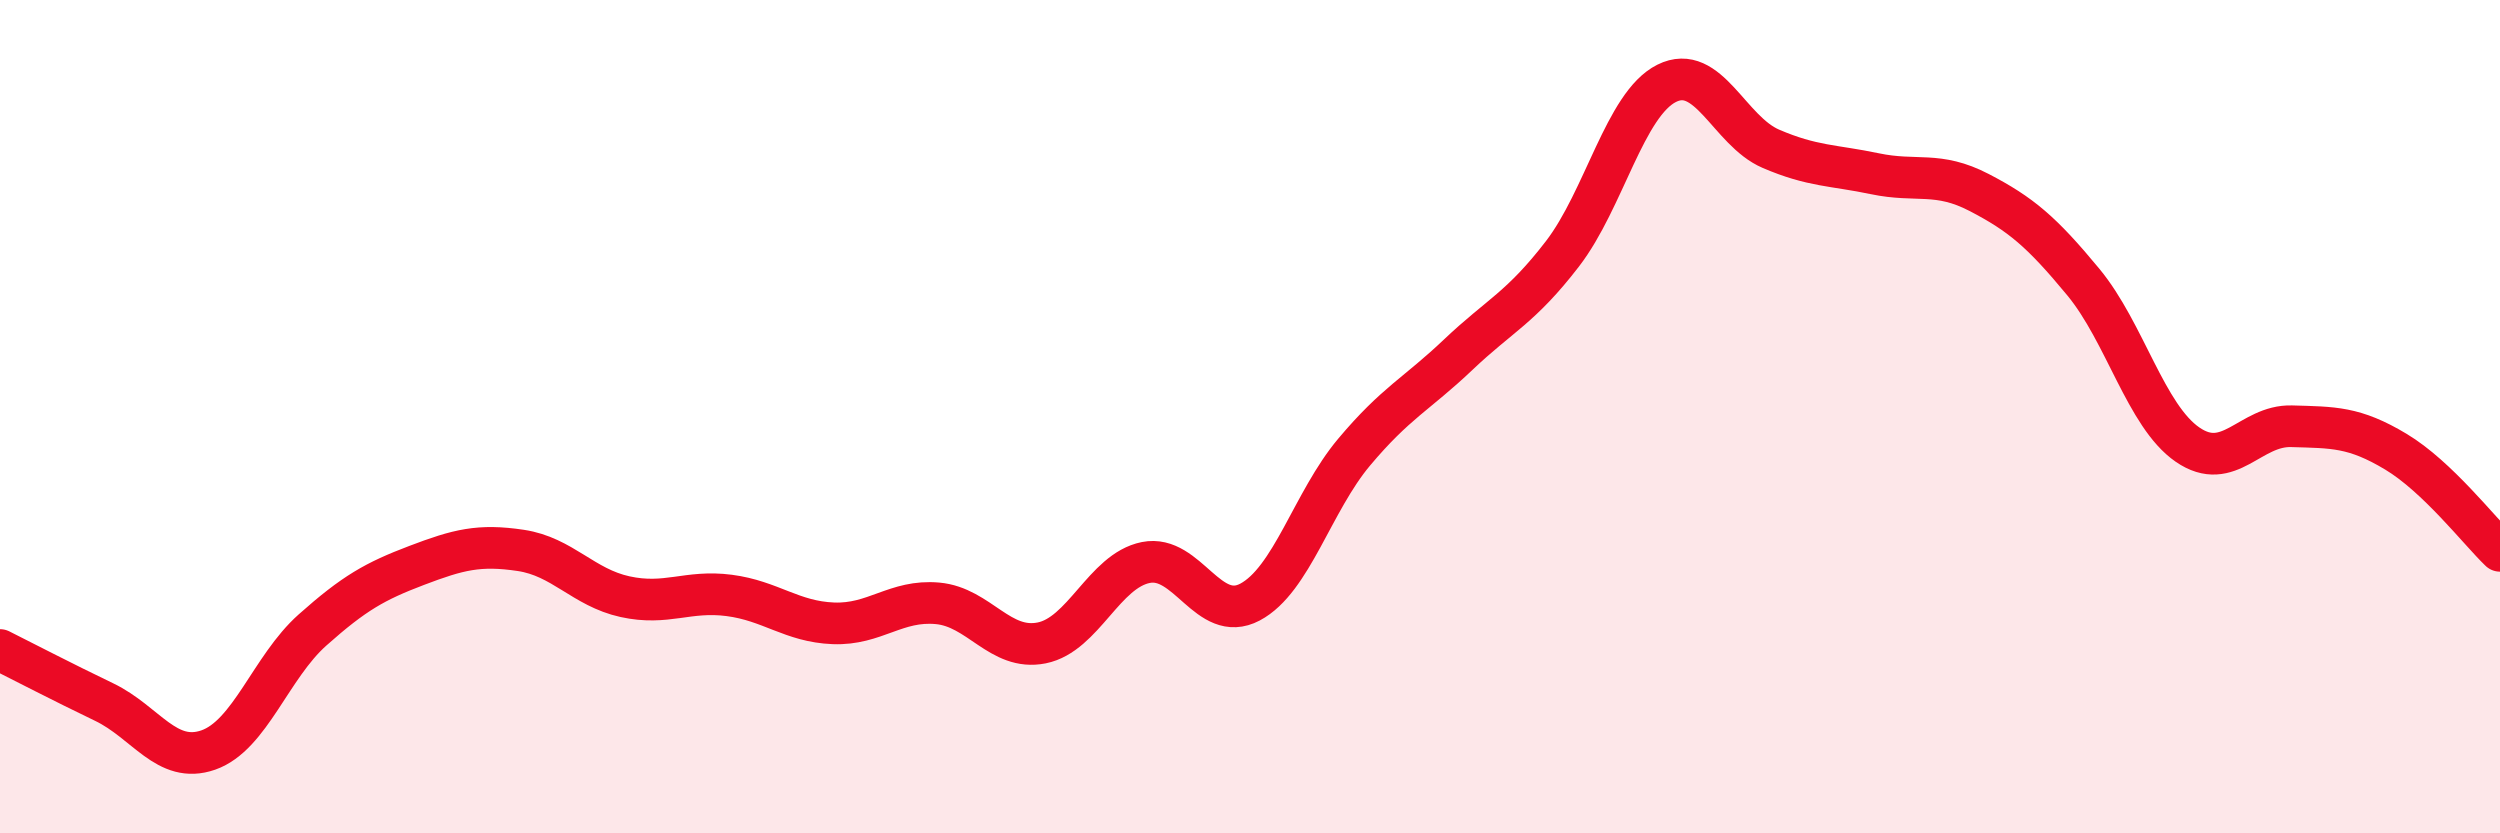
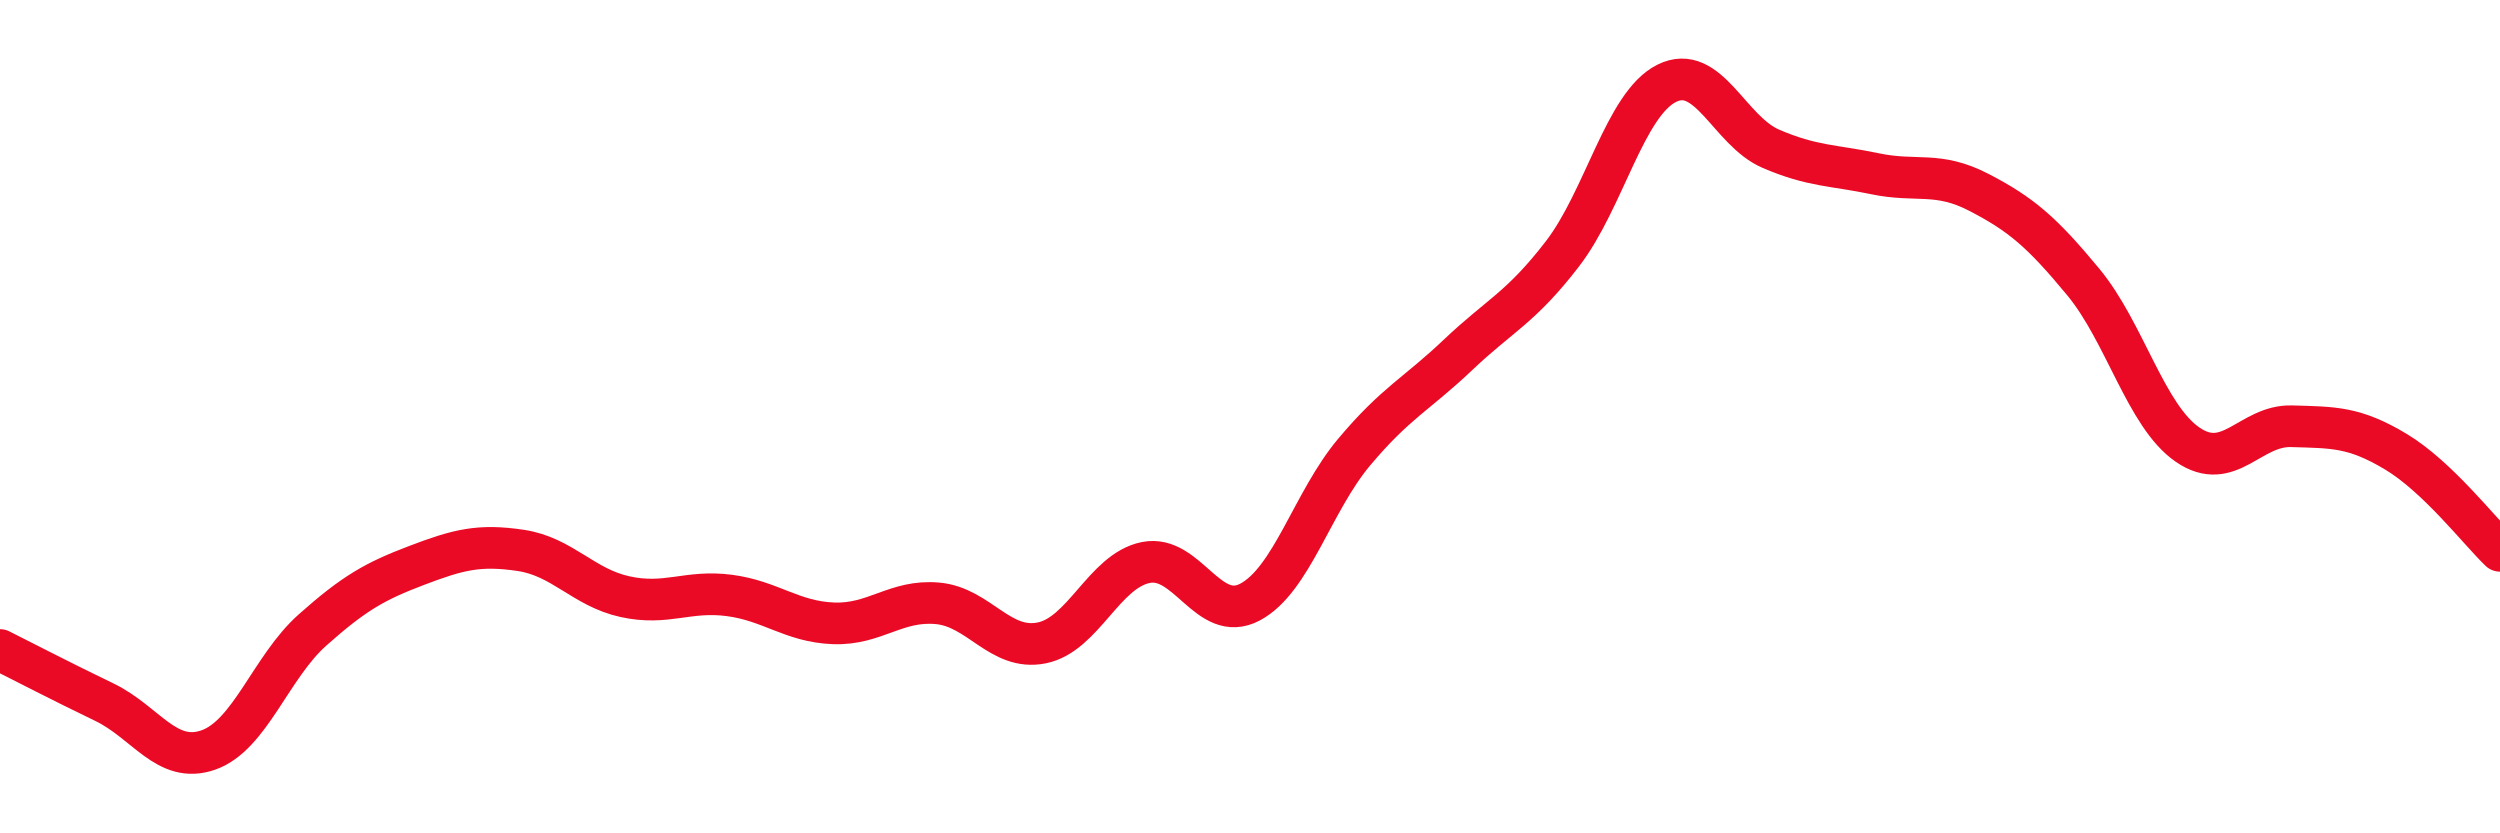
<svg xmlns="http://www.w3.org/2000/svg" width="60" height="20" viewBox="0 0 60 20">
-   <path d="M 0,15.6 C 0.5,15.85 1.5,16.37 2.5,16.85 C 3.5,17.33 4,18.35 5,18 C 6,17.65 6.5,16.01 7.5,15.12 C 8.5,14.23 9,13.95 10,13.57 C 11,13.19 11.5,13.06 12.5,13.21 C 13.5,13.36 14,14.1 15,14.32 C 16,14.54 16.5,14.16 17.5,14.29 C 18.5,14.42 19,14.92 20,14.96 C 21,15 21.5,14.39 22.5,14.48 C 23.5,14.57 24,15.63 25,15.43 C 26,15.23 26.5,13.7 27.5,13.5 C 28.5,13.3 29,14.98 30,14.45 C 31,13.92 31.5,12.04 32.5,10.85 C 33.5,9.66 34,9.46 35,8.51 C 36,7.56 36.5,7.39 37.5,6.09 C 38.5,4.79 39,2.5 40,2 C 41,1.5 41.5,3.14 42.5,3.57 C 43.5,4 44,3.96 45,4.17 C 46,4.38 46.5,4.1 47.5,4.62 C 48.5,5.14 49,5.56 50,6.77 C 51,7.98 51.5,9.98 52.5,10.67 C 53.5,11.36 54,10.2 55,10.23 C 56,10.26 56.5,10.24 57.5,10.84 C 58.5,11.44 59.5,12.74 60,13.22L60 20L0 20Z" fill="#EB0A25" opacity="0.1" stroke-linecap="round" stroke-linejoin="round" />
  <path d="M 0,15.6 C 0.5,15.85 1.5,16.37 2.5,16.85 C 3.5,17.33 4,18.35 5,18 C 6,17.65 6.5,16.01 7.5,15.12 C 8.5,14.23 9,13.95 10,13.57 C 11,13.19 11.5,13.06 12.5,13.21 C 13.5,13.36 14,14.1 15,14.32 C 16,14.54 16.5,14.16 17.5,14.29 C 18.5,14.42 19,14.92 20,14.96 C 21,15 21.5,14.39 22.5,14.48 C 23.5,14.57 24,15.63 25,15.43 C 26,15.23 26.5,13.7 27.5,13.5 C 28.5,13.3 29,14.98 30,14.45 C 31,13.92 31.5,12.04 32.5,10.85 C 33.5,9.66 34,9.46 35,8.51 C 36,7.56 36.5,7.39 37.5,6.09 C 38.5,4.79 39,2.5 40,2 C 41,1.5 41.5,3.14 42.5,3.57 C 43.5,4 44,3.96 45,4.17 C 46,4.38 46.5,4.1 47.5,4.62 C 48.5,5.14 49,5.56 50,6.77 C 51,7.98 51.5,9.98 52.5,10.67 C 53.5,11.36 54,10.2 55,10.23 C 56,10.26 56.5,10.24 57.5,10.84 C 58.5,11.44 59.5,12.74 60,13.22" stroke="#EB0A25" stroke-width="1" fill="none" stroke-linecap="round" stroke-linejoin="round" />
</svg>